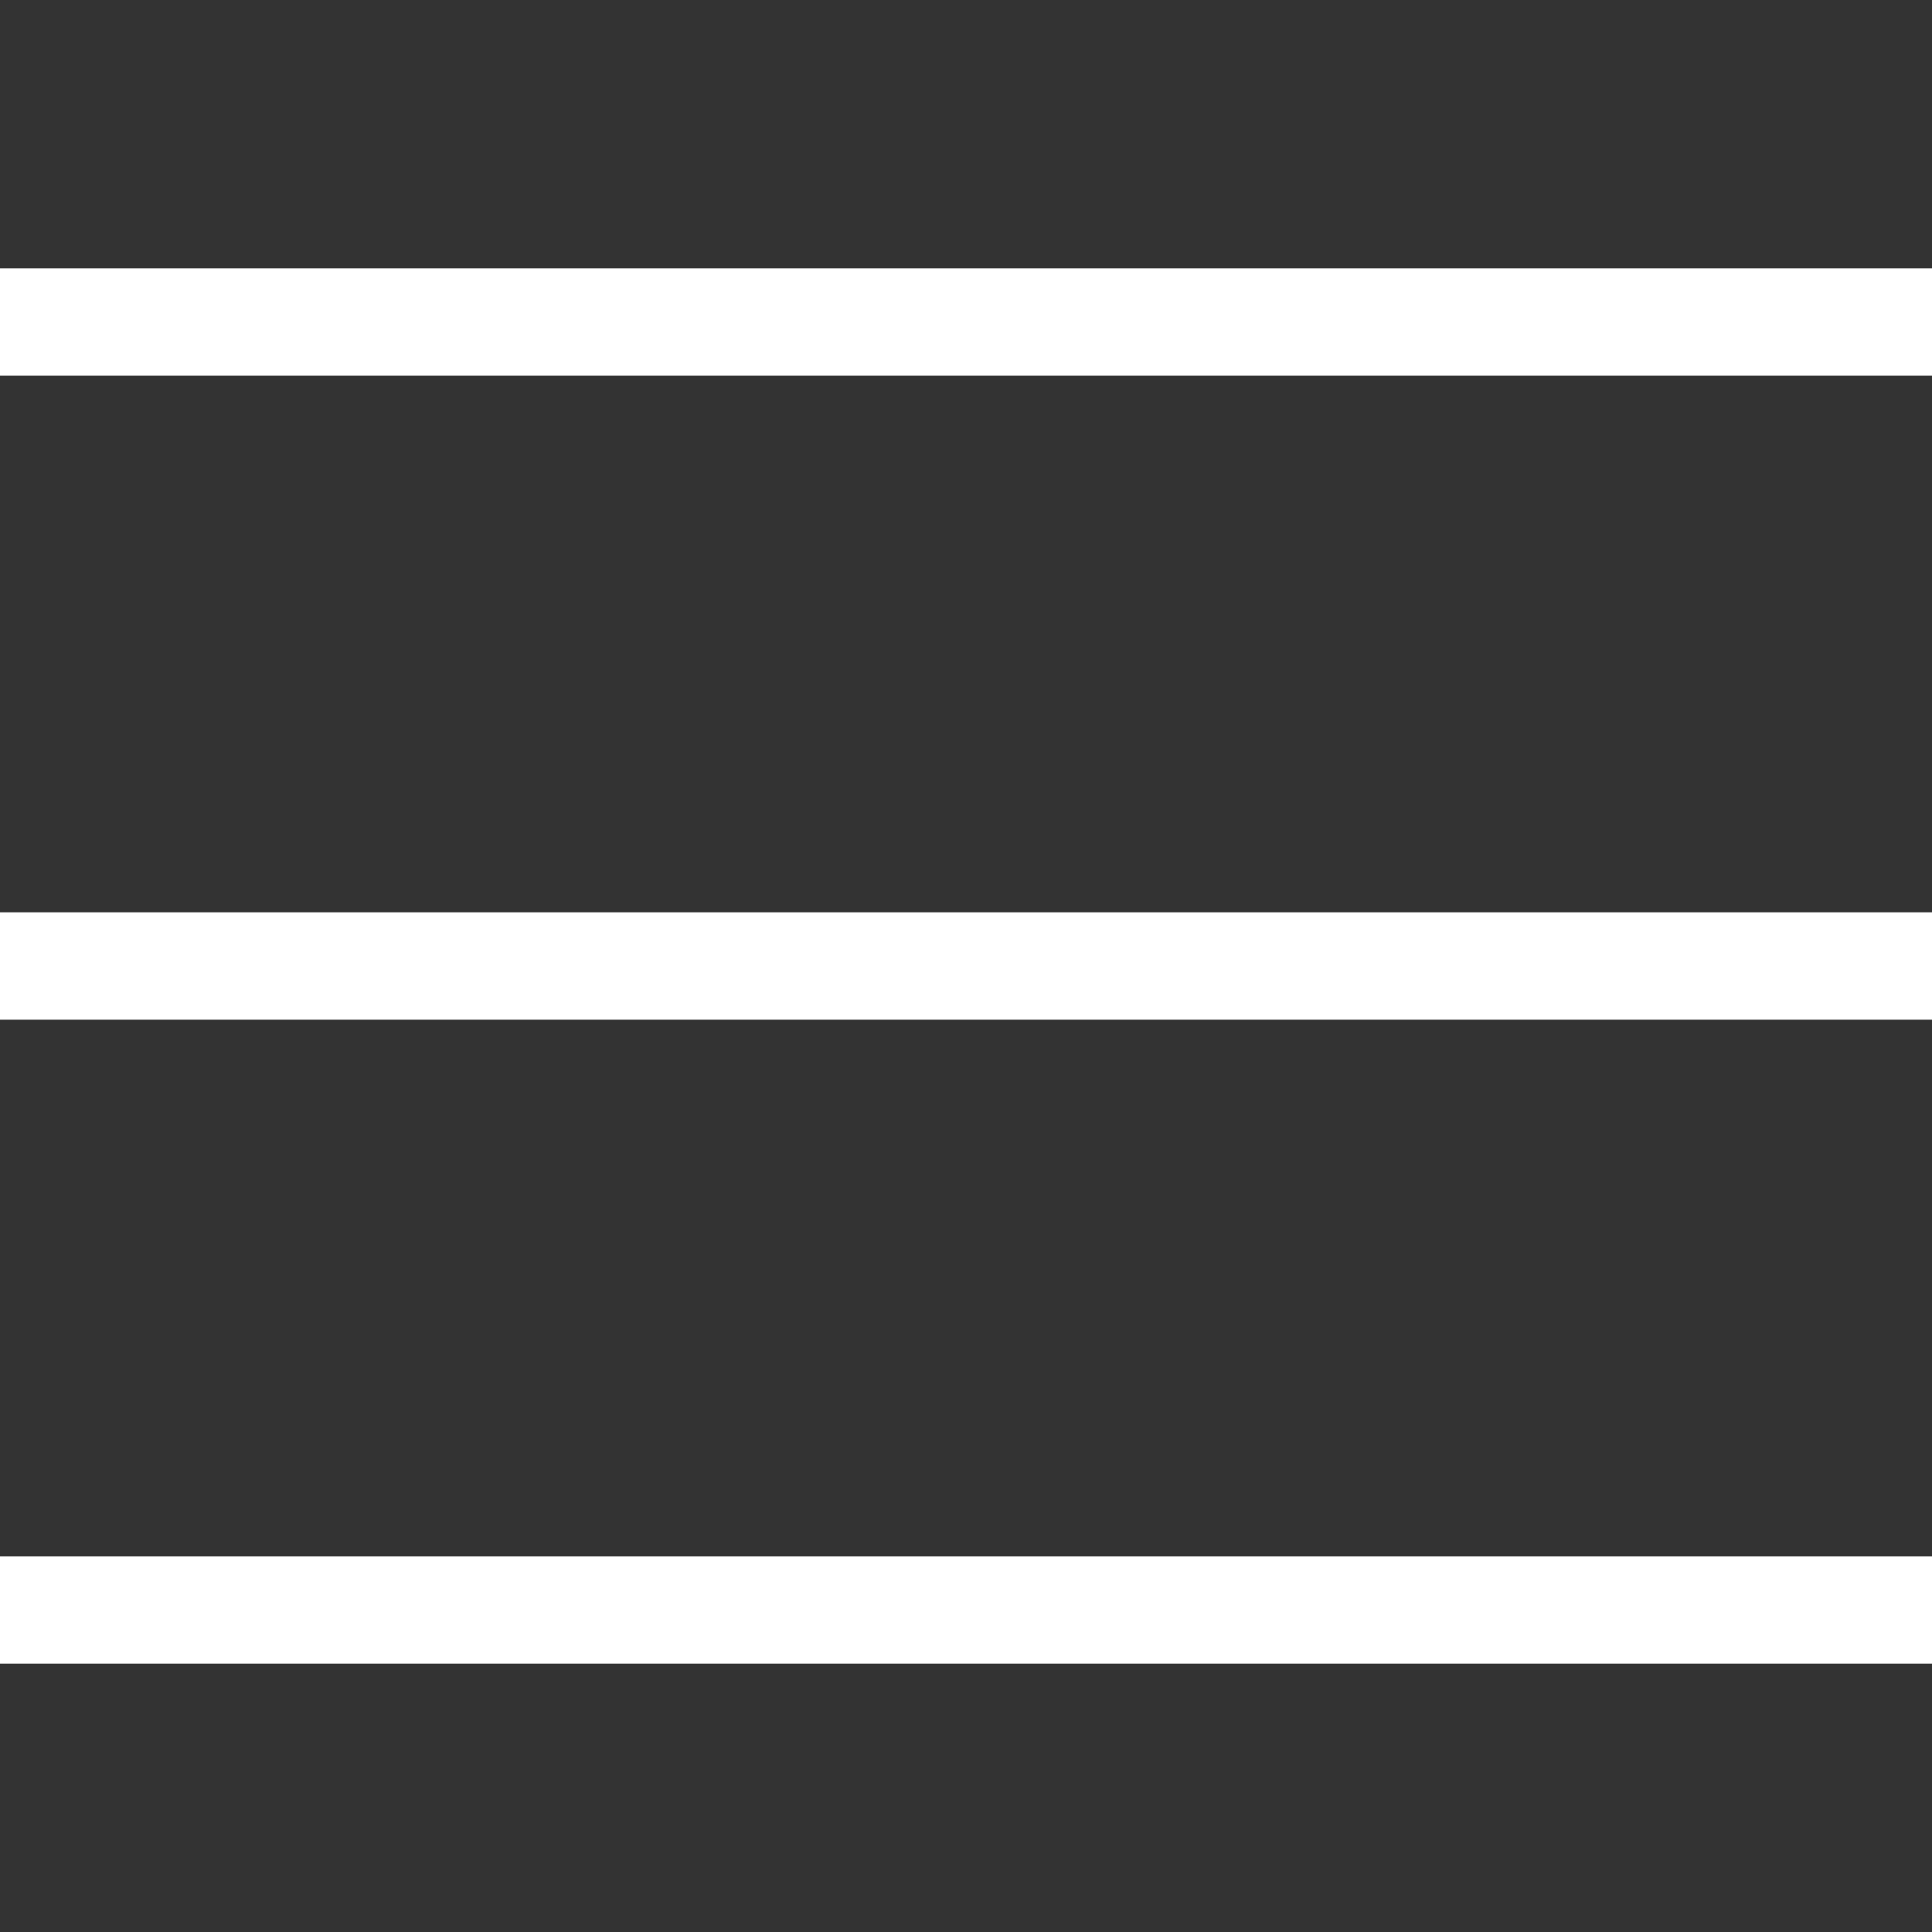
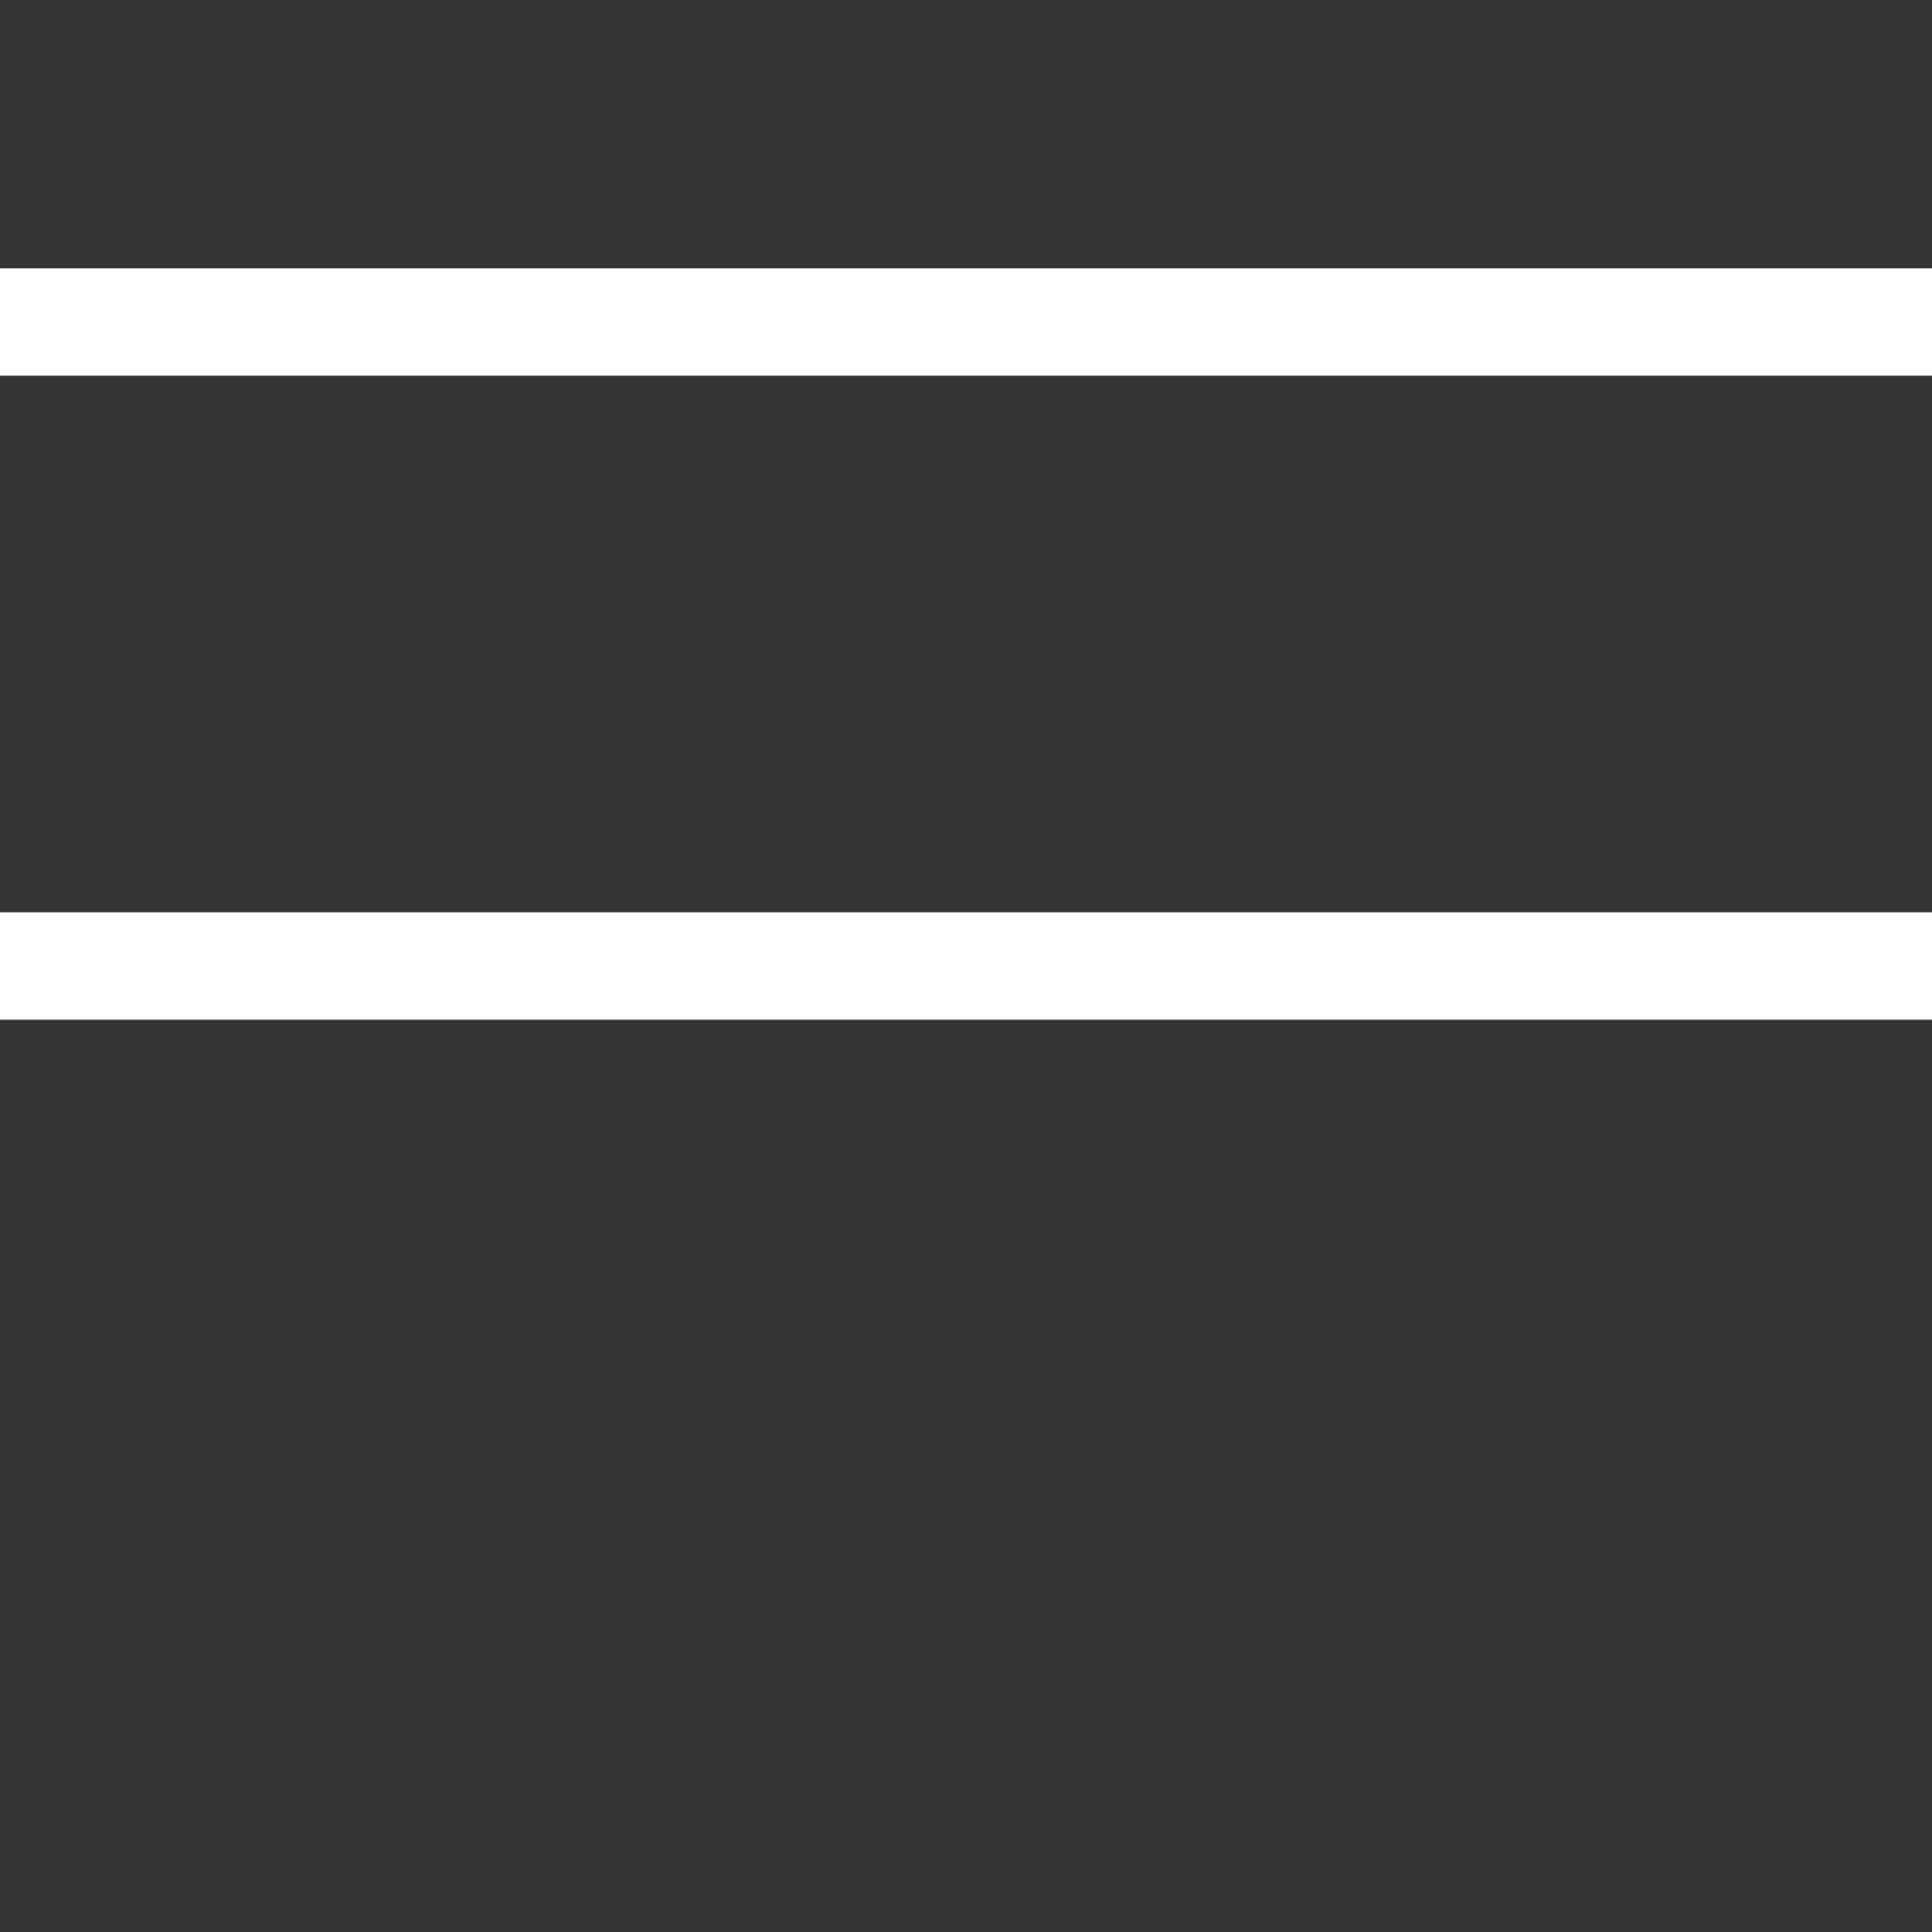
<svg xmlns="http://www.w3.org/2000/svg" enable-background="new 0 0 18 18" height="18" viewBox="0 0 18 18" width="18">
  <rect x="0" y="0" width="18" height="18" fill="#333333" stroke="none" />
  <g fill="#fff">
    <path d="m0 2.5h18v1h-18z" />
    <path d="m0 8.5h18v1h-18z" />
-     <path d="m0 14.5h18v1h-18z" />
  </g>
</svg>